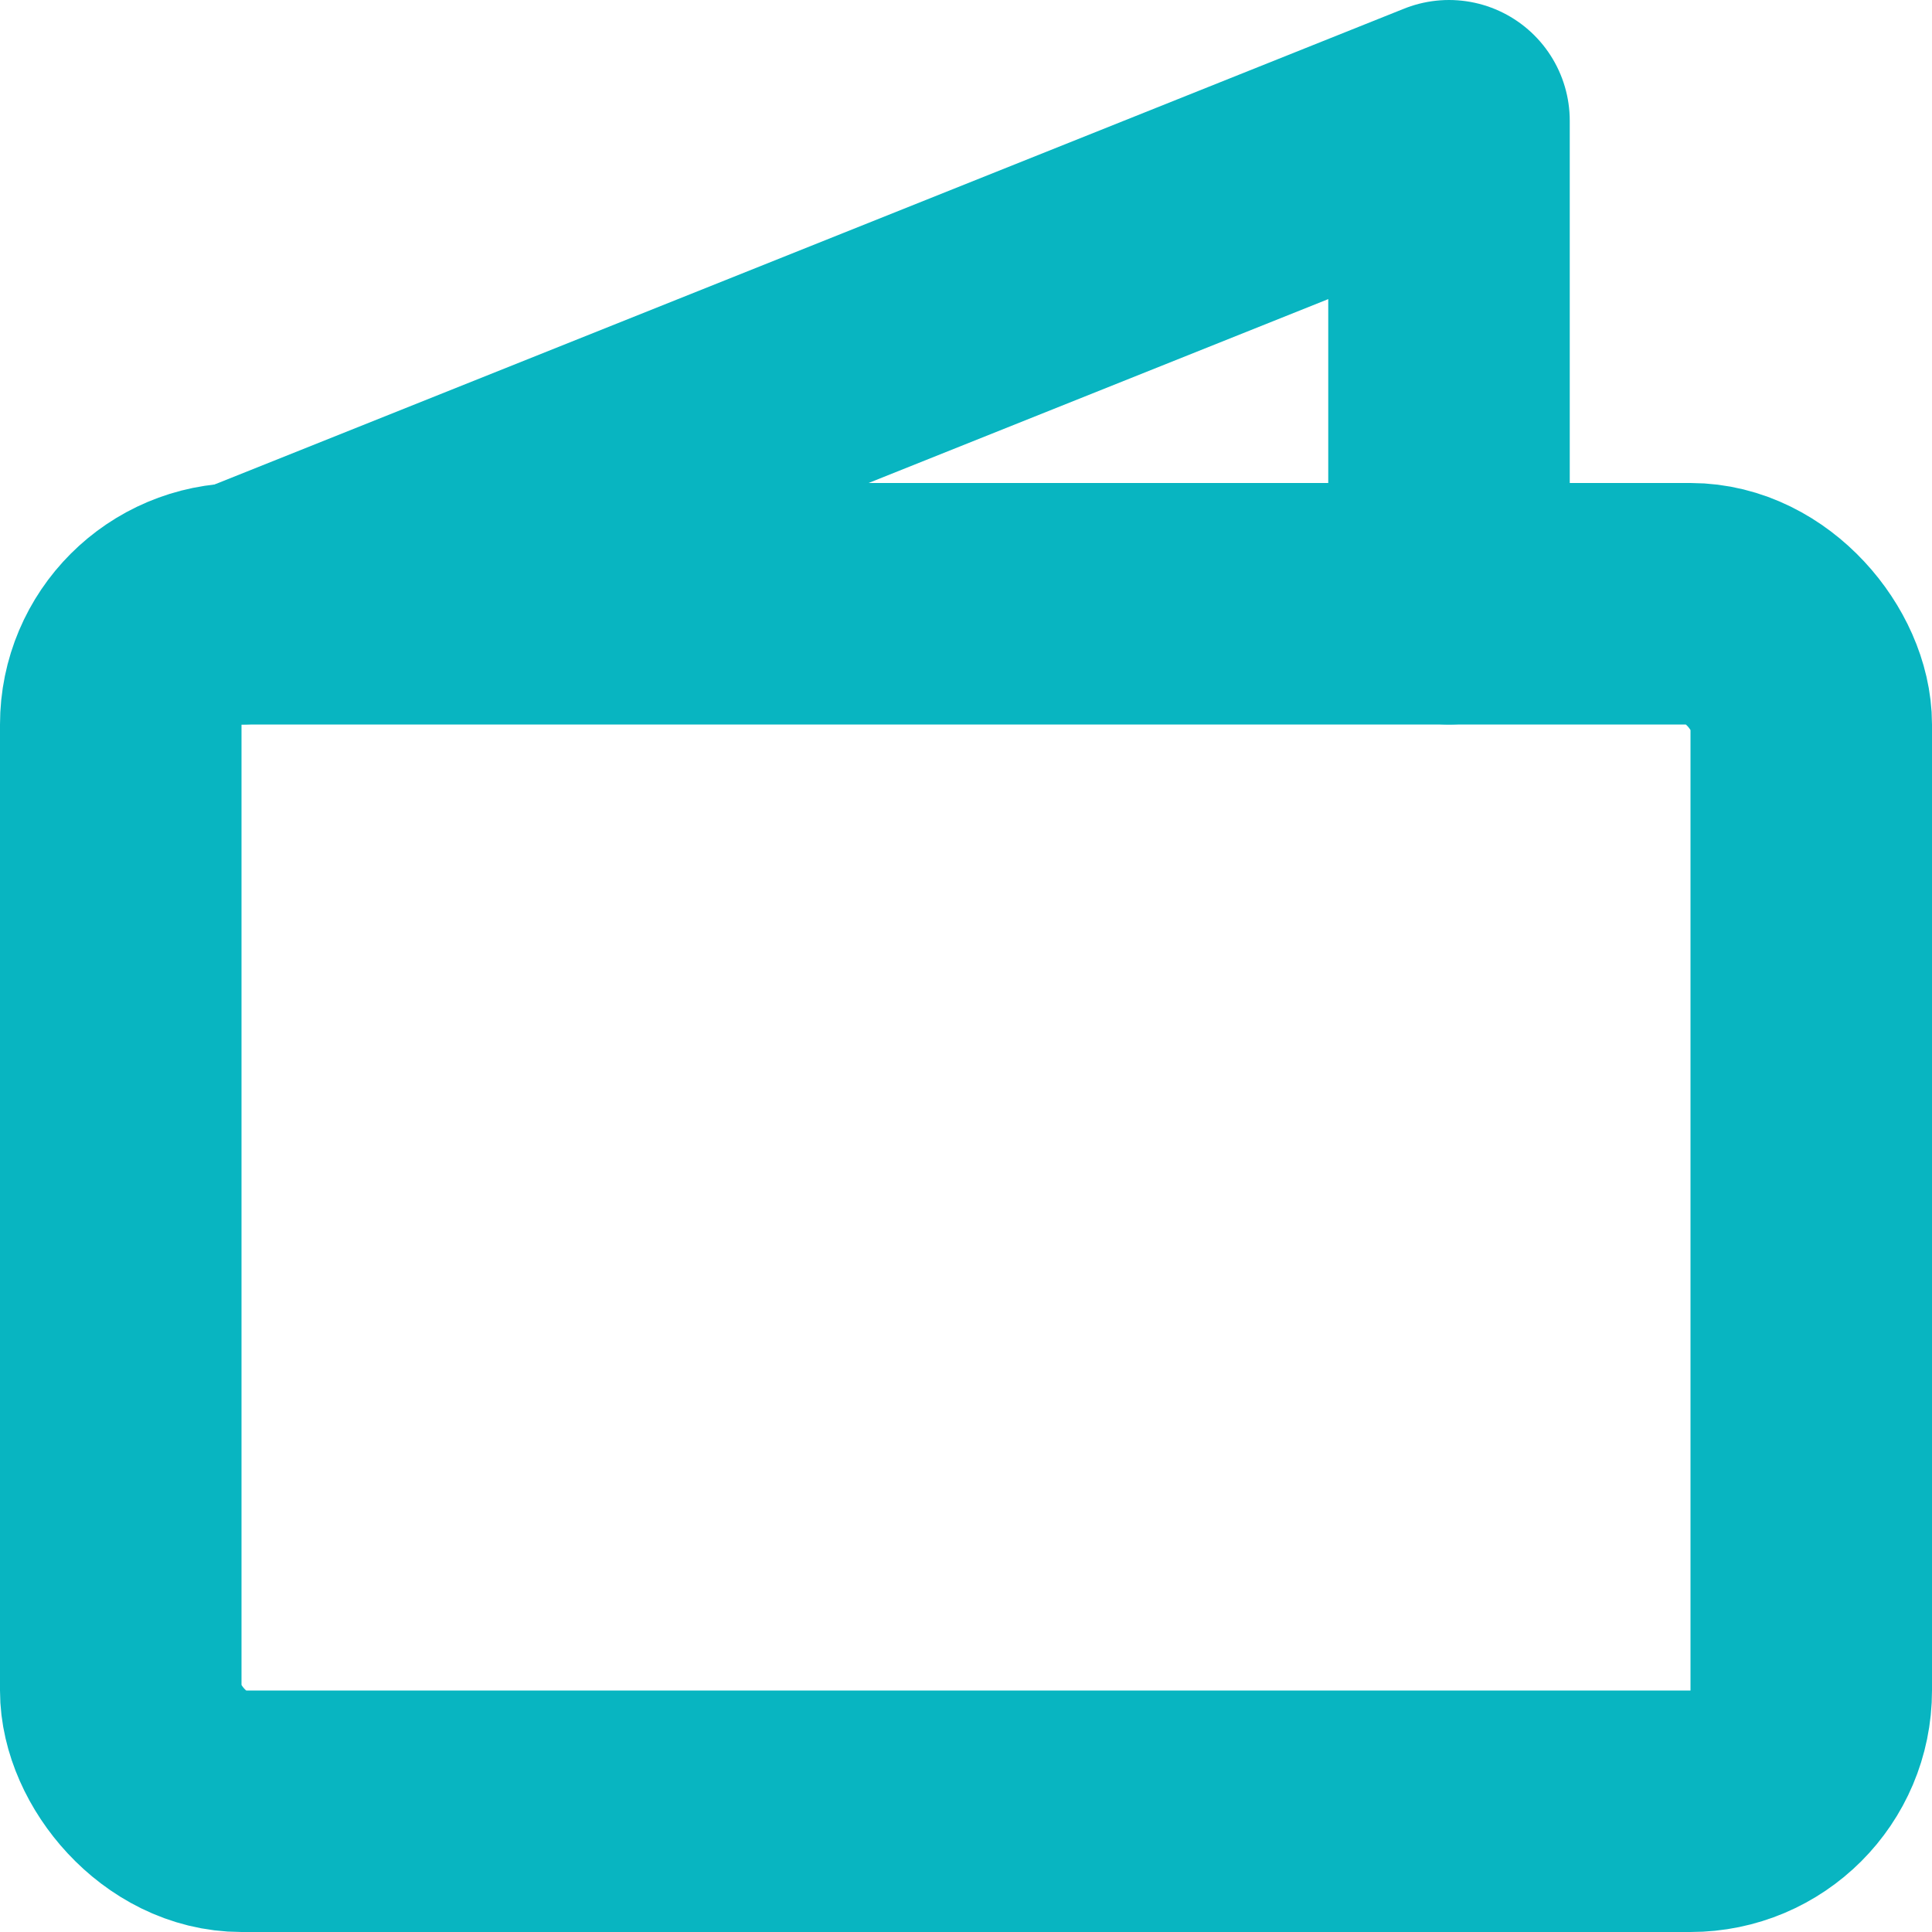
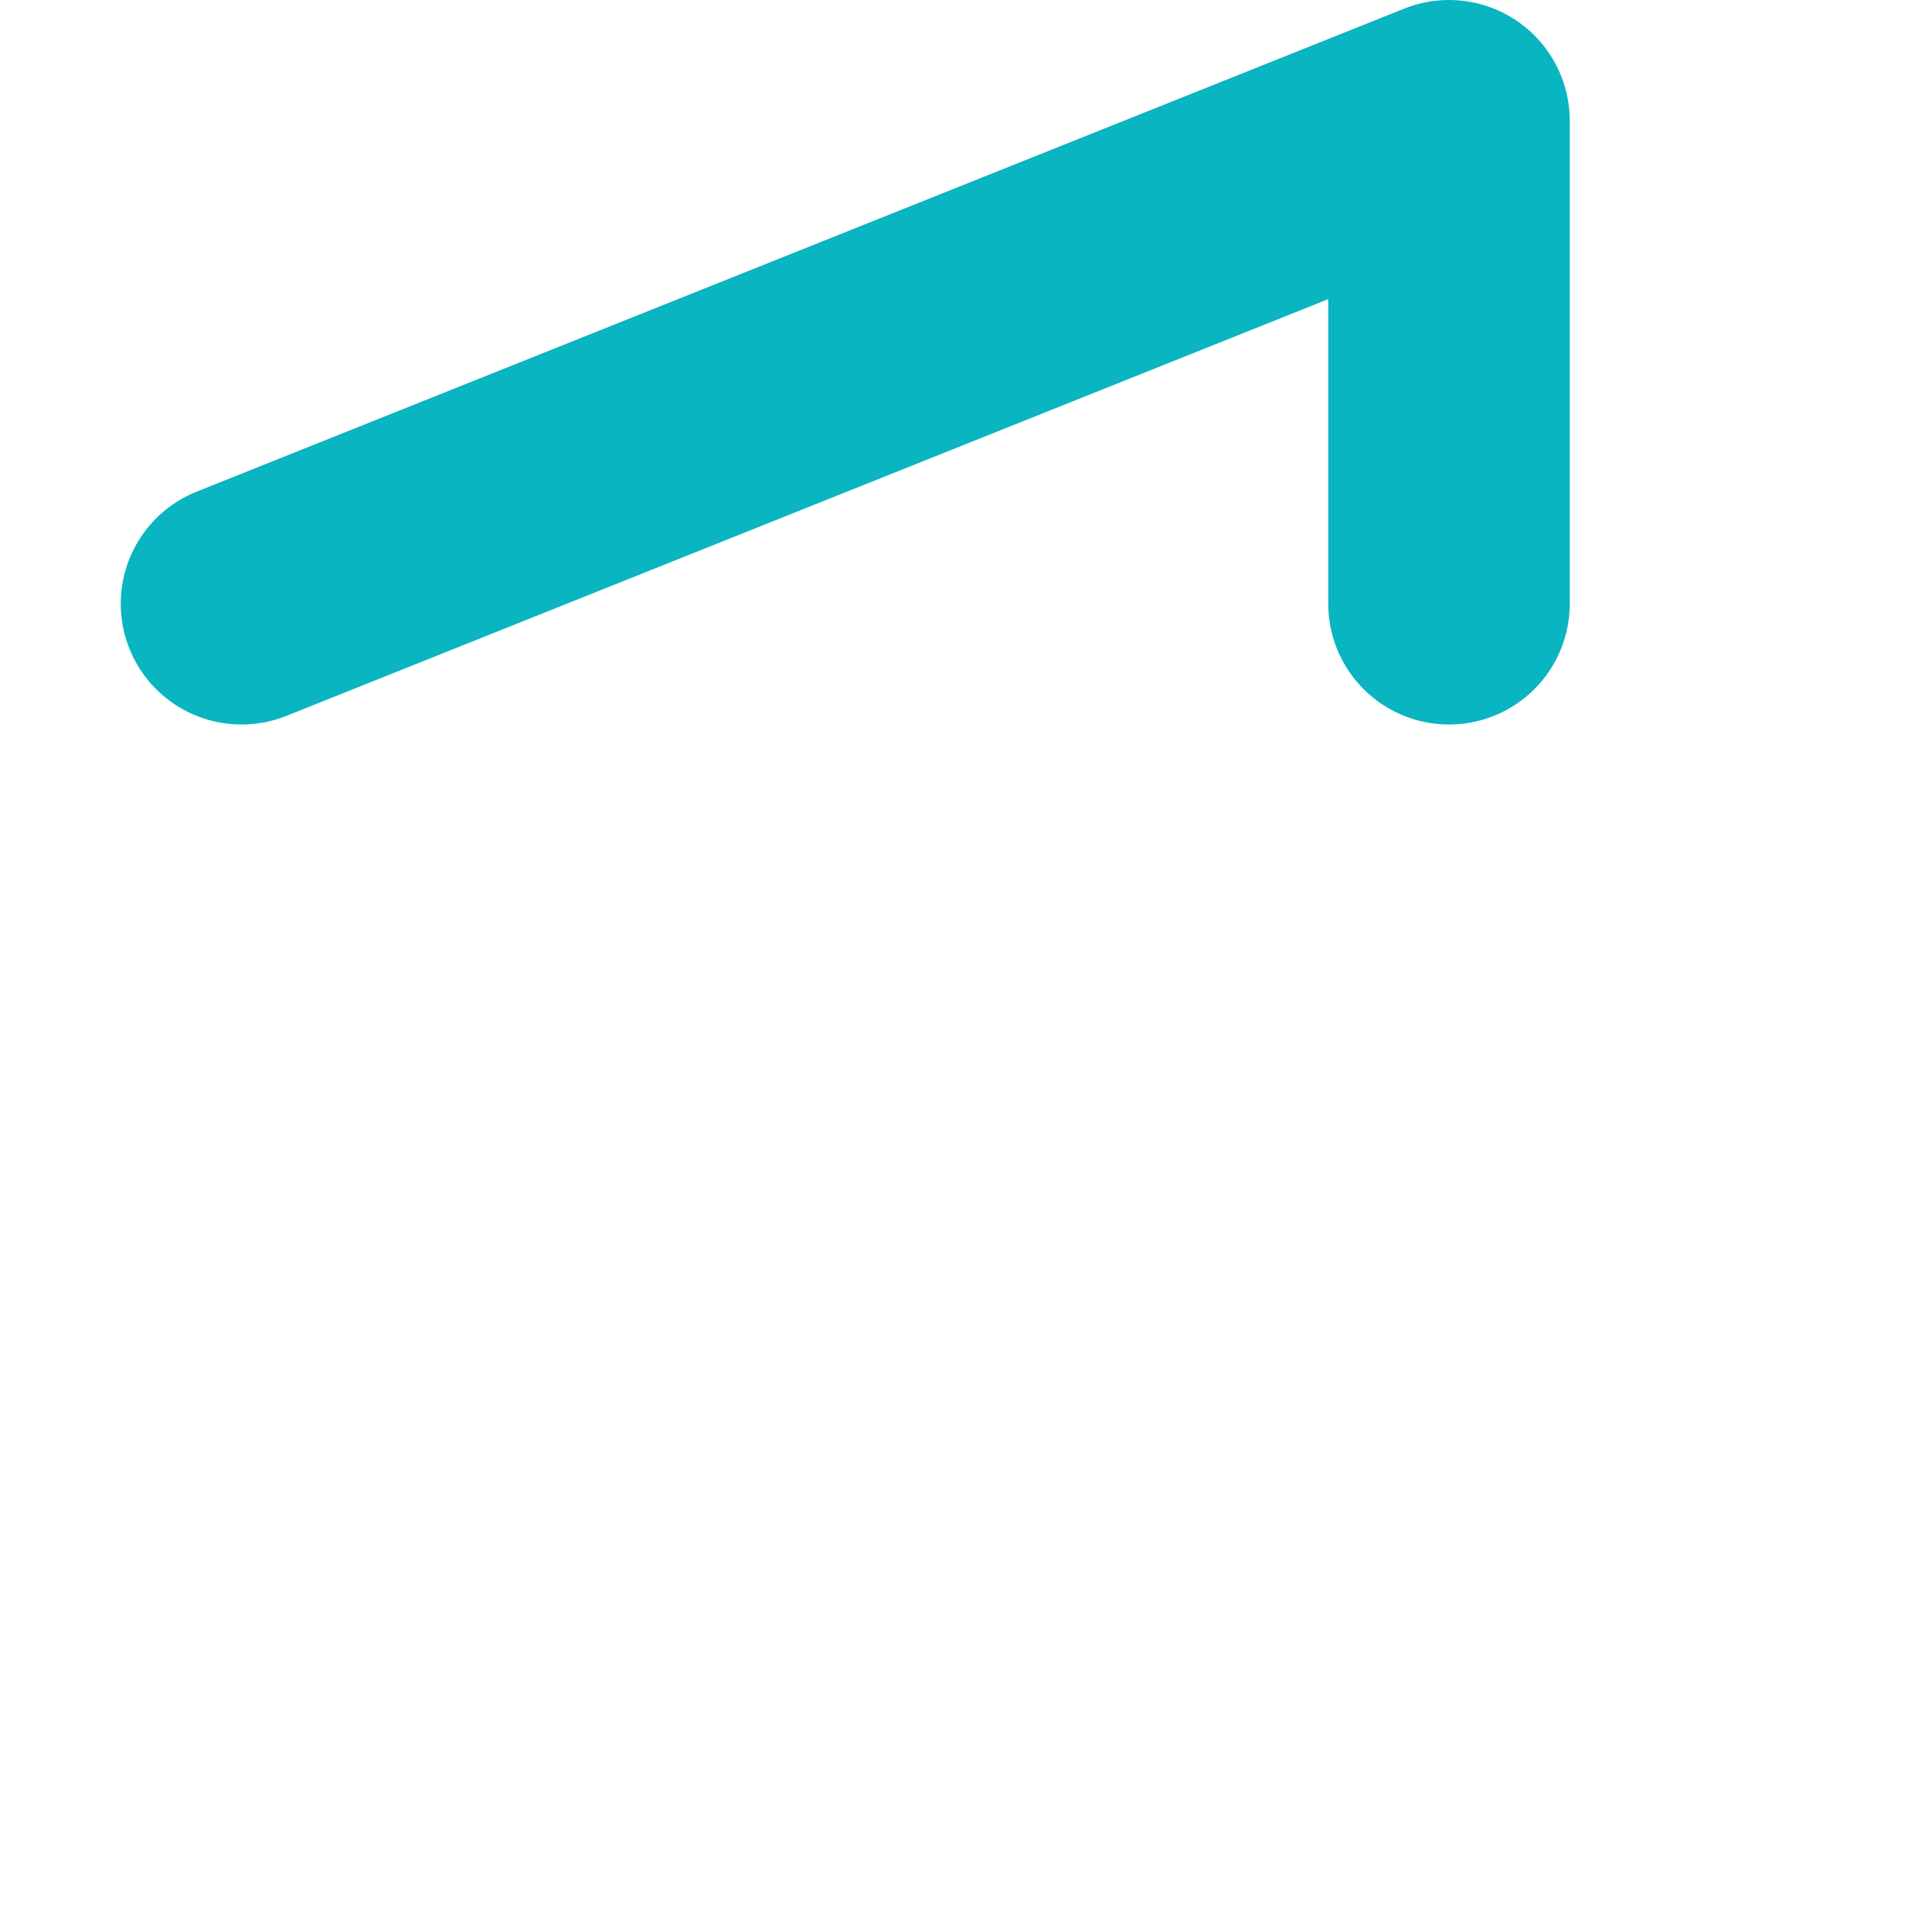
<svg xmlns="http://www.w3.org/2000/svg" viewBox="0 0 16 16">
  <defs>
    <style>.cls-1{fill:none;stroke:#08b5c1;stroke-linecap:round;stroke-linejoin:round;stroke-width:2px;}</style>
  </defs>
  <g id="Vrstva_2" data-name="Vrstva 2">
    <g id="ikony">
-       <rect class="cls-1" x="1" y="5" width="14" height="10" rx="1" />
      <polyline class="cls-1" points="12 5 12 1 2 5" />
    </g>
  </g>
</svg>